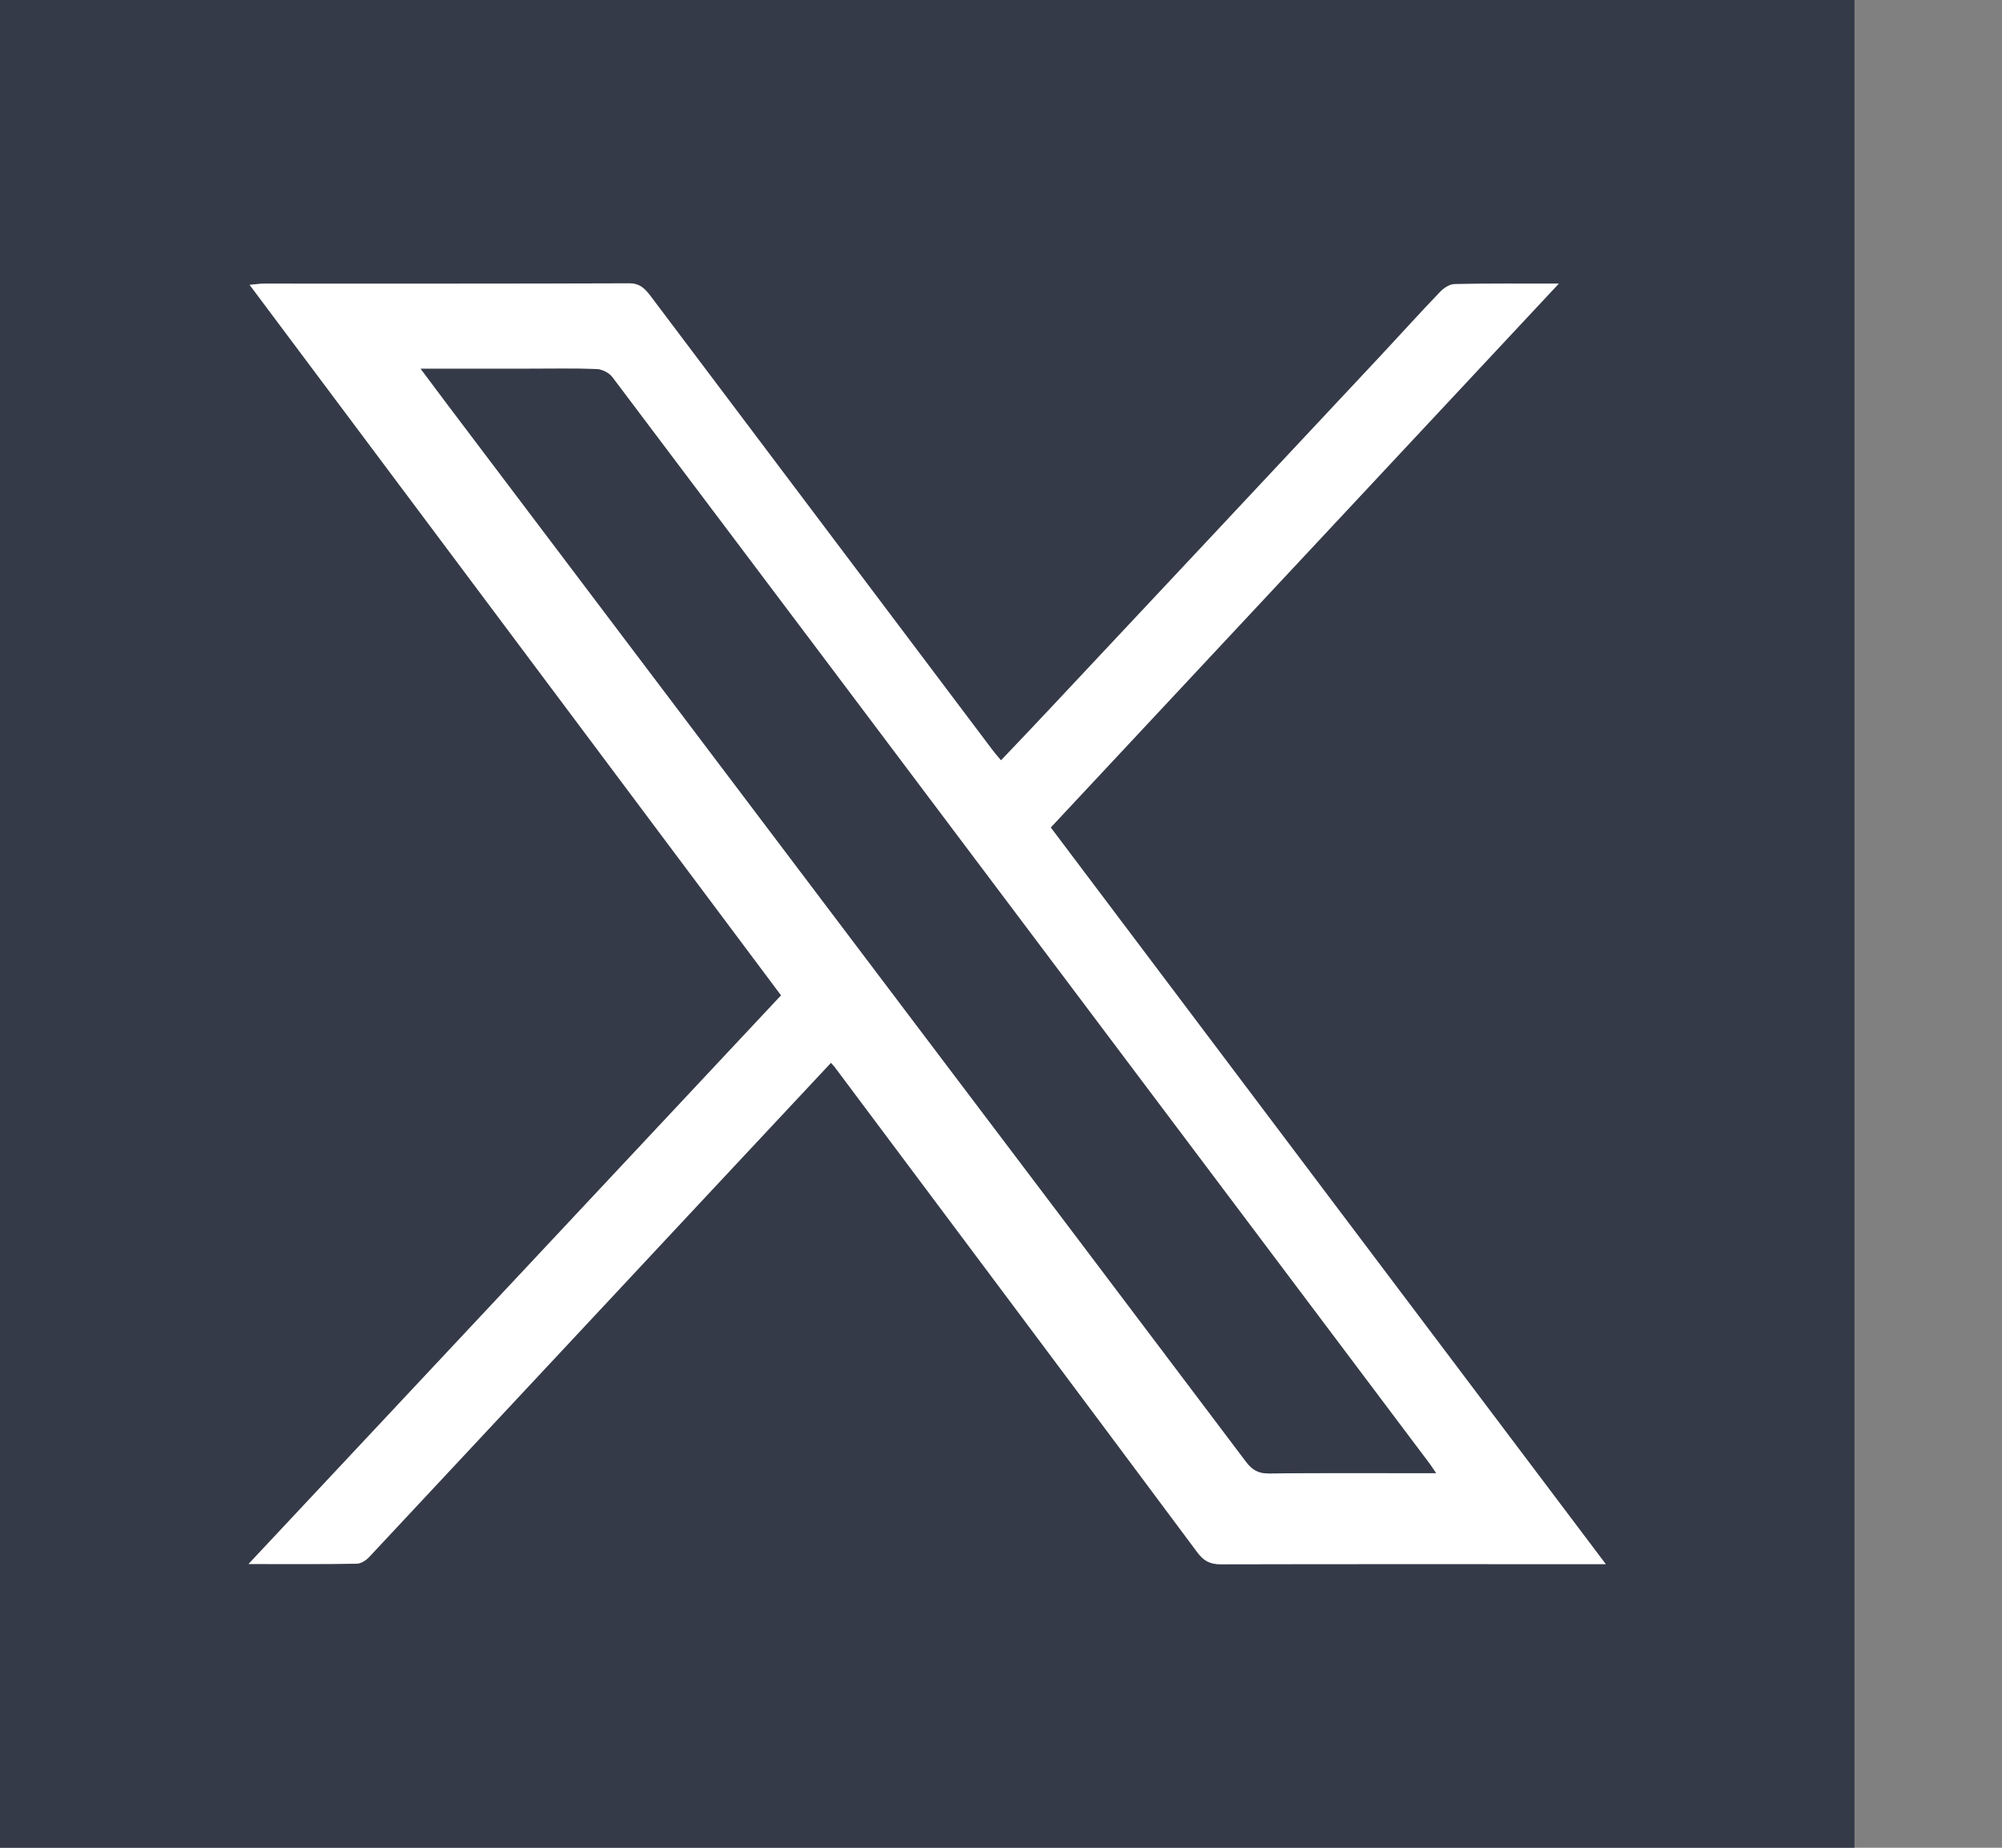
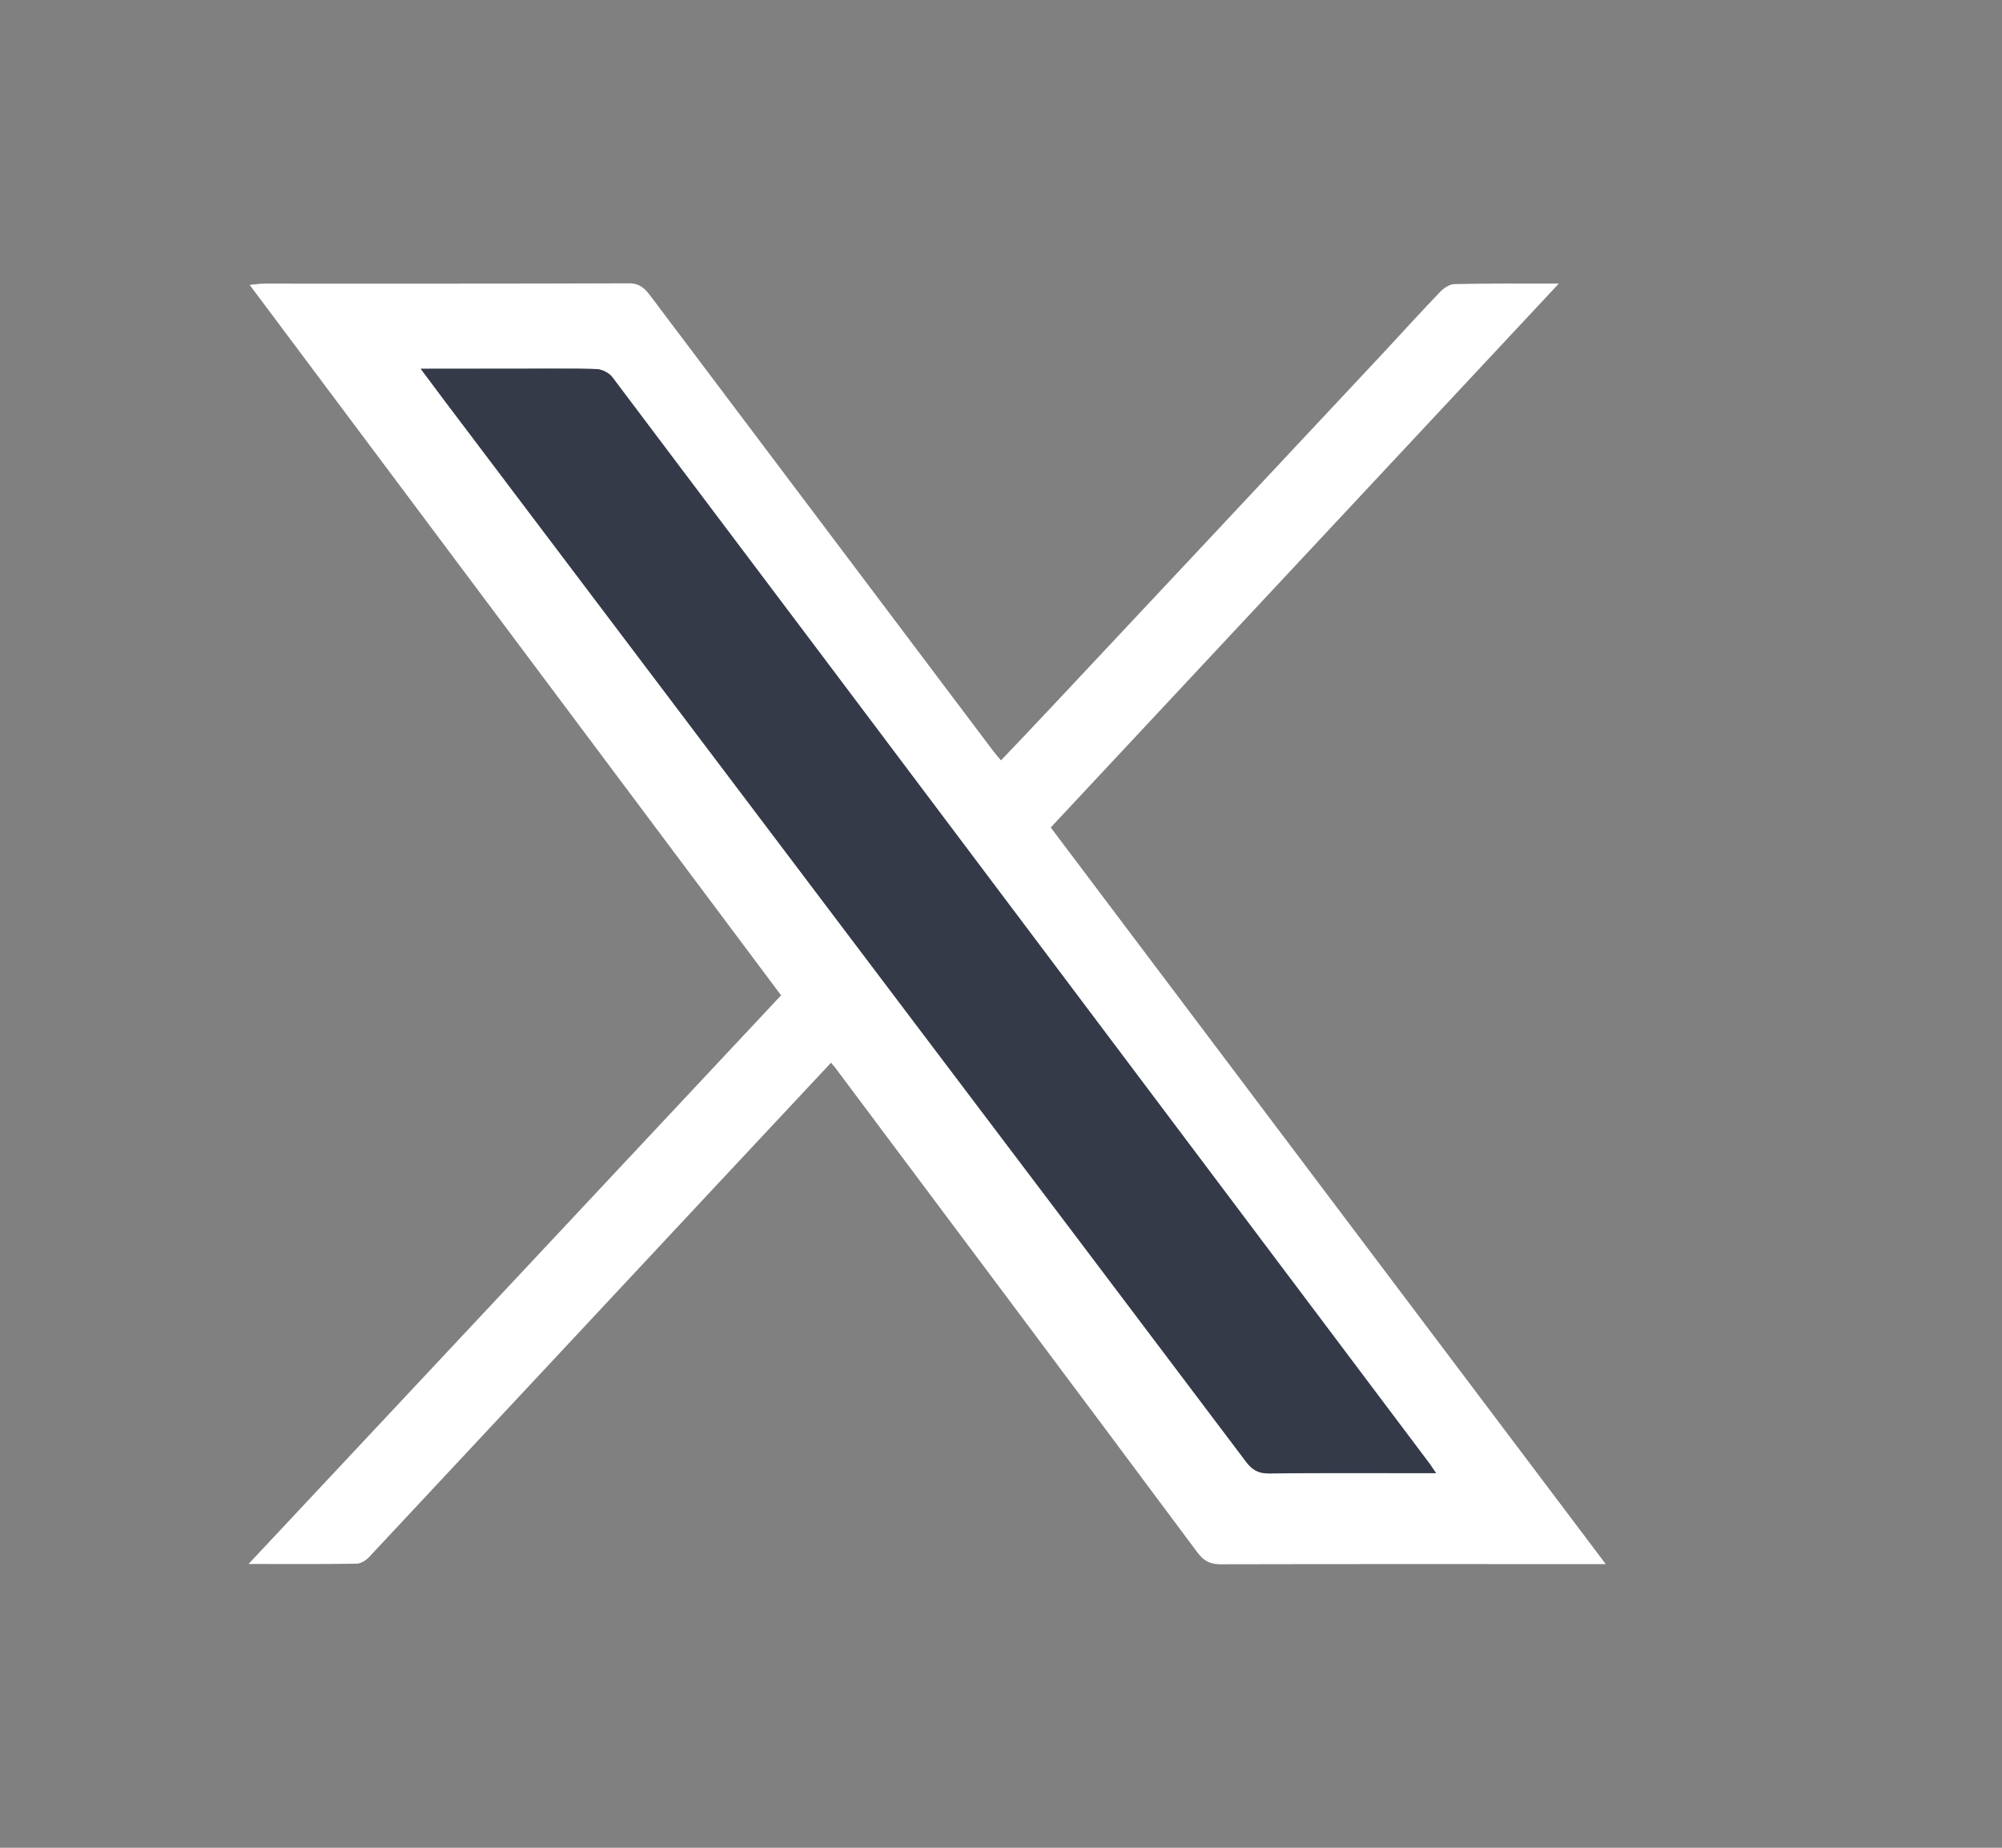
<svg xmlns="http://www.w3.org/2000/svg" width="13" height="12" viewBox="0 0 13 12" fill="none">
  <rect x="0" y="0" width="13" height="12" fill="#808080" stroke="none" />
-   <path d="M12.042 12C8.027 12 4.013 12 0 12C0 7.999 0 3.999 0 0C4.015 0 8.029 0 12.042 0C12.042 4.001 12.042 8.001 12.042 12ZM5.396 6.902C5.406 6.914 5.413 6.921 5.419 6.928C6.205 7.979 6.992 9.03 7.776 10.083C7.817 10.137 7.857 10.159 7.926 10.159C8.721 10.157 9.516 10.158 10.311 10.158C10.342 10.158 10.372 10.158 10.427 10.158C9.216 8.551 8.02 6.964 6.823 5.374C7.921 4.198 9.012 3.03 10.122 1.842C9.875 1.842 9.661 1.84 9.446 1.845C9.414 1.845 9.376 1.87 9.352 1.895C9.223 2.029 9.099 2.167 8.972 2.303C8.262 3.062 7.551 3.821 6.84 4.579C6.729 4.698 6.617 4.815 6.5 4.938C6.476 4.91 6.458 4.889 6.441 4.866C5.703 3.887 4.965 2.906 4.227 1.926C4.19 1.877 4.157 1.839 4.082 1.84C3.293 1.843 2.504 1.842 1.716 1.842C1.689 1.842 1.663 1.846 1.621 1.85C2.776 3.395 3.922 4.926 5.072 6.465C3.922 7.692 2.777 8.916 1.614 10.158C1.869 10.158 2.093 10.159 2.316 10.156C2.343 10.155 2.376 10.134 2.396 10.113C2.855 9.622 3.313 9.131 3.772 8.64C4.311 8.062 4.851 7.485 5.396 6.902Z" fill="#353A49" />
  <path d="M5.396 6.902C4.851 7.485 4.311 8.062 3.772 8.64C3.313 9.131 2.855 9.622 2.396 10.113C2.376 10.134 2.343 10.155 2.316 10.155C2.093 10.159 1.869 10.157 1.614 10.157C2.777 8.916 3.922 7.692 5.072 6.464C3.922 4.926 2.777 3.395 1.621 1.85C1.663 1.846 1.689 1.842 1.716 1.842C2.504 1.842 3.293 1.843 4.082 1.84C4.157 1.839 4.19 1.877 4.227 1.926C4.965 2.906 5.703 3.886 6.441 4.866C6.458 4.889 6.476 4.91 6.5 4.938C6.617 4.815 6.729 4.698 6.84 4.579C7.551 3.821 8.262 3.062 8.972 2.303C9.099 2.167 9.223 2.029 9.352 1.895C9.376 1.87 9.414 1.845 9.446 1.845C9.661 1.84 9.875 1.842 10.122 1.842C9.012 3.03 7.921 4.198 6.823 5.374C8.02 6.964 9.216 8.551 10.427 10.158C10.372 10.158 10.342 10.158 10.311 10.158C9.516 10.158 8.721 10.157 7.926 10.159C7.857 10.159 7.817 10.137 7.776 10.083C6.992 9.03 6.205 7.979 5.419 6.928C5.413 6.921 5.406 6.914 5.396 6.902ZM2.732 2.395C2.796 2.481 2.845 2.547 2.895 2.613C3.904 3.948 4.913 5.283 5.921 6.619C6.645 7.577 7.369 8.534 8.092 9.494C8.132 9.547 8.173 9.57 8.242 9.569C8.569 9.565 8.896 9.567 9.223 9.567C9.252 9.567 9.281 9.567 9.325 9.567C9.302 9.533 9.293 9.52 9.284 9.507C8.432 8.374 7.58 7.241 6.728 6.107C5.811 4.887 4.894 3.667 3.975 2.448C3.954 2.421 3.909 2.399 3.875 2.397C3.724 2.392 3.573 2.395 3.423 2.395C3.199 2.395 2.976 2.395 2.732 2.395Z" fill="white" />
-   <path d="M2.732 2.395C2.976 2.395 3.199 2.395 3.423 2.395C3.573 2.395 3.724 2.392 3.875 2.397C3.909 2.399 3.954 2.421 3.975 2.448C4.894 3.667 5.811 4.887 6.728 6.107C7.58 7.241 8.432 8.374 9.284 9.507C9.293 9.52 9.302 9.533 9.325 9.567C9.281 9.567 9.252 9.567 9.223 9.567C8.896 9.567 8.569 9.565 8.242 9.569C8.173 9.57 8.132 9.547 8.092 9.494C7.369 8.534 6.645 7.577 5.921 6.619C4.912 5.283 3.904 3.948 2.895 2.613C2.845 2.547 2.796 2.481 2.732 2.395Z" fill="#353A49" />
+   <path d="M2.732 2.395C3.573 2.395 3.724 2.392 3.875 2.397C3.909 2.399 3.954 2.421 3.975 2.448C4.894 3.667 5.811 4.887 6.728 6.107C7.58 7.241 8.432 8.374 9.284 9.507C9.293 9.52 9.302 9.533 9.325 9.567C9.281 9.567 9.252 9.567 9.223 9.567C8.896 9.567 8.569 9.565 8.242 9.569C8.173 9.57 8.132 9.547 8.092 9.494C7.369 8.534 6.645 7.577 5.921 6.619C4.912 5.283 3.904 3.948 2.895 2.613C2.845 2.547 2.796 2.481 2.732 2.395Z" fill="#353A49" />
</svg>